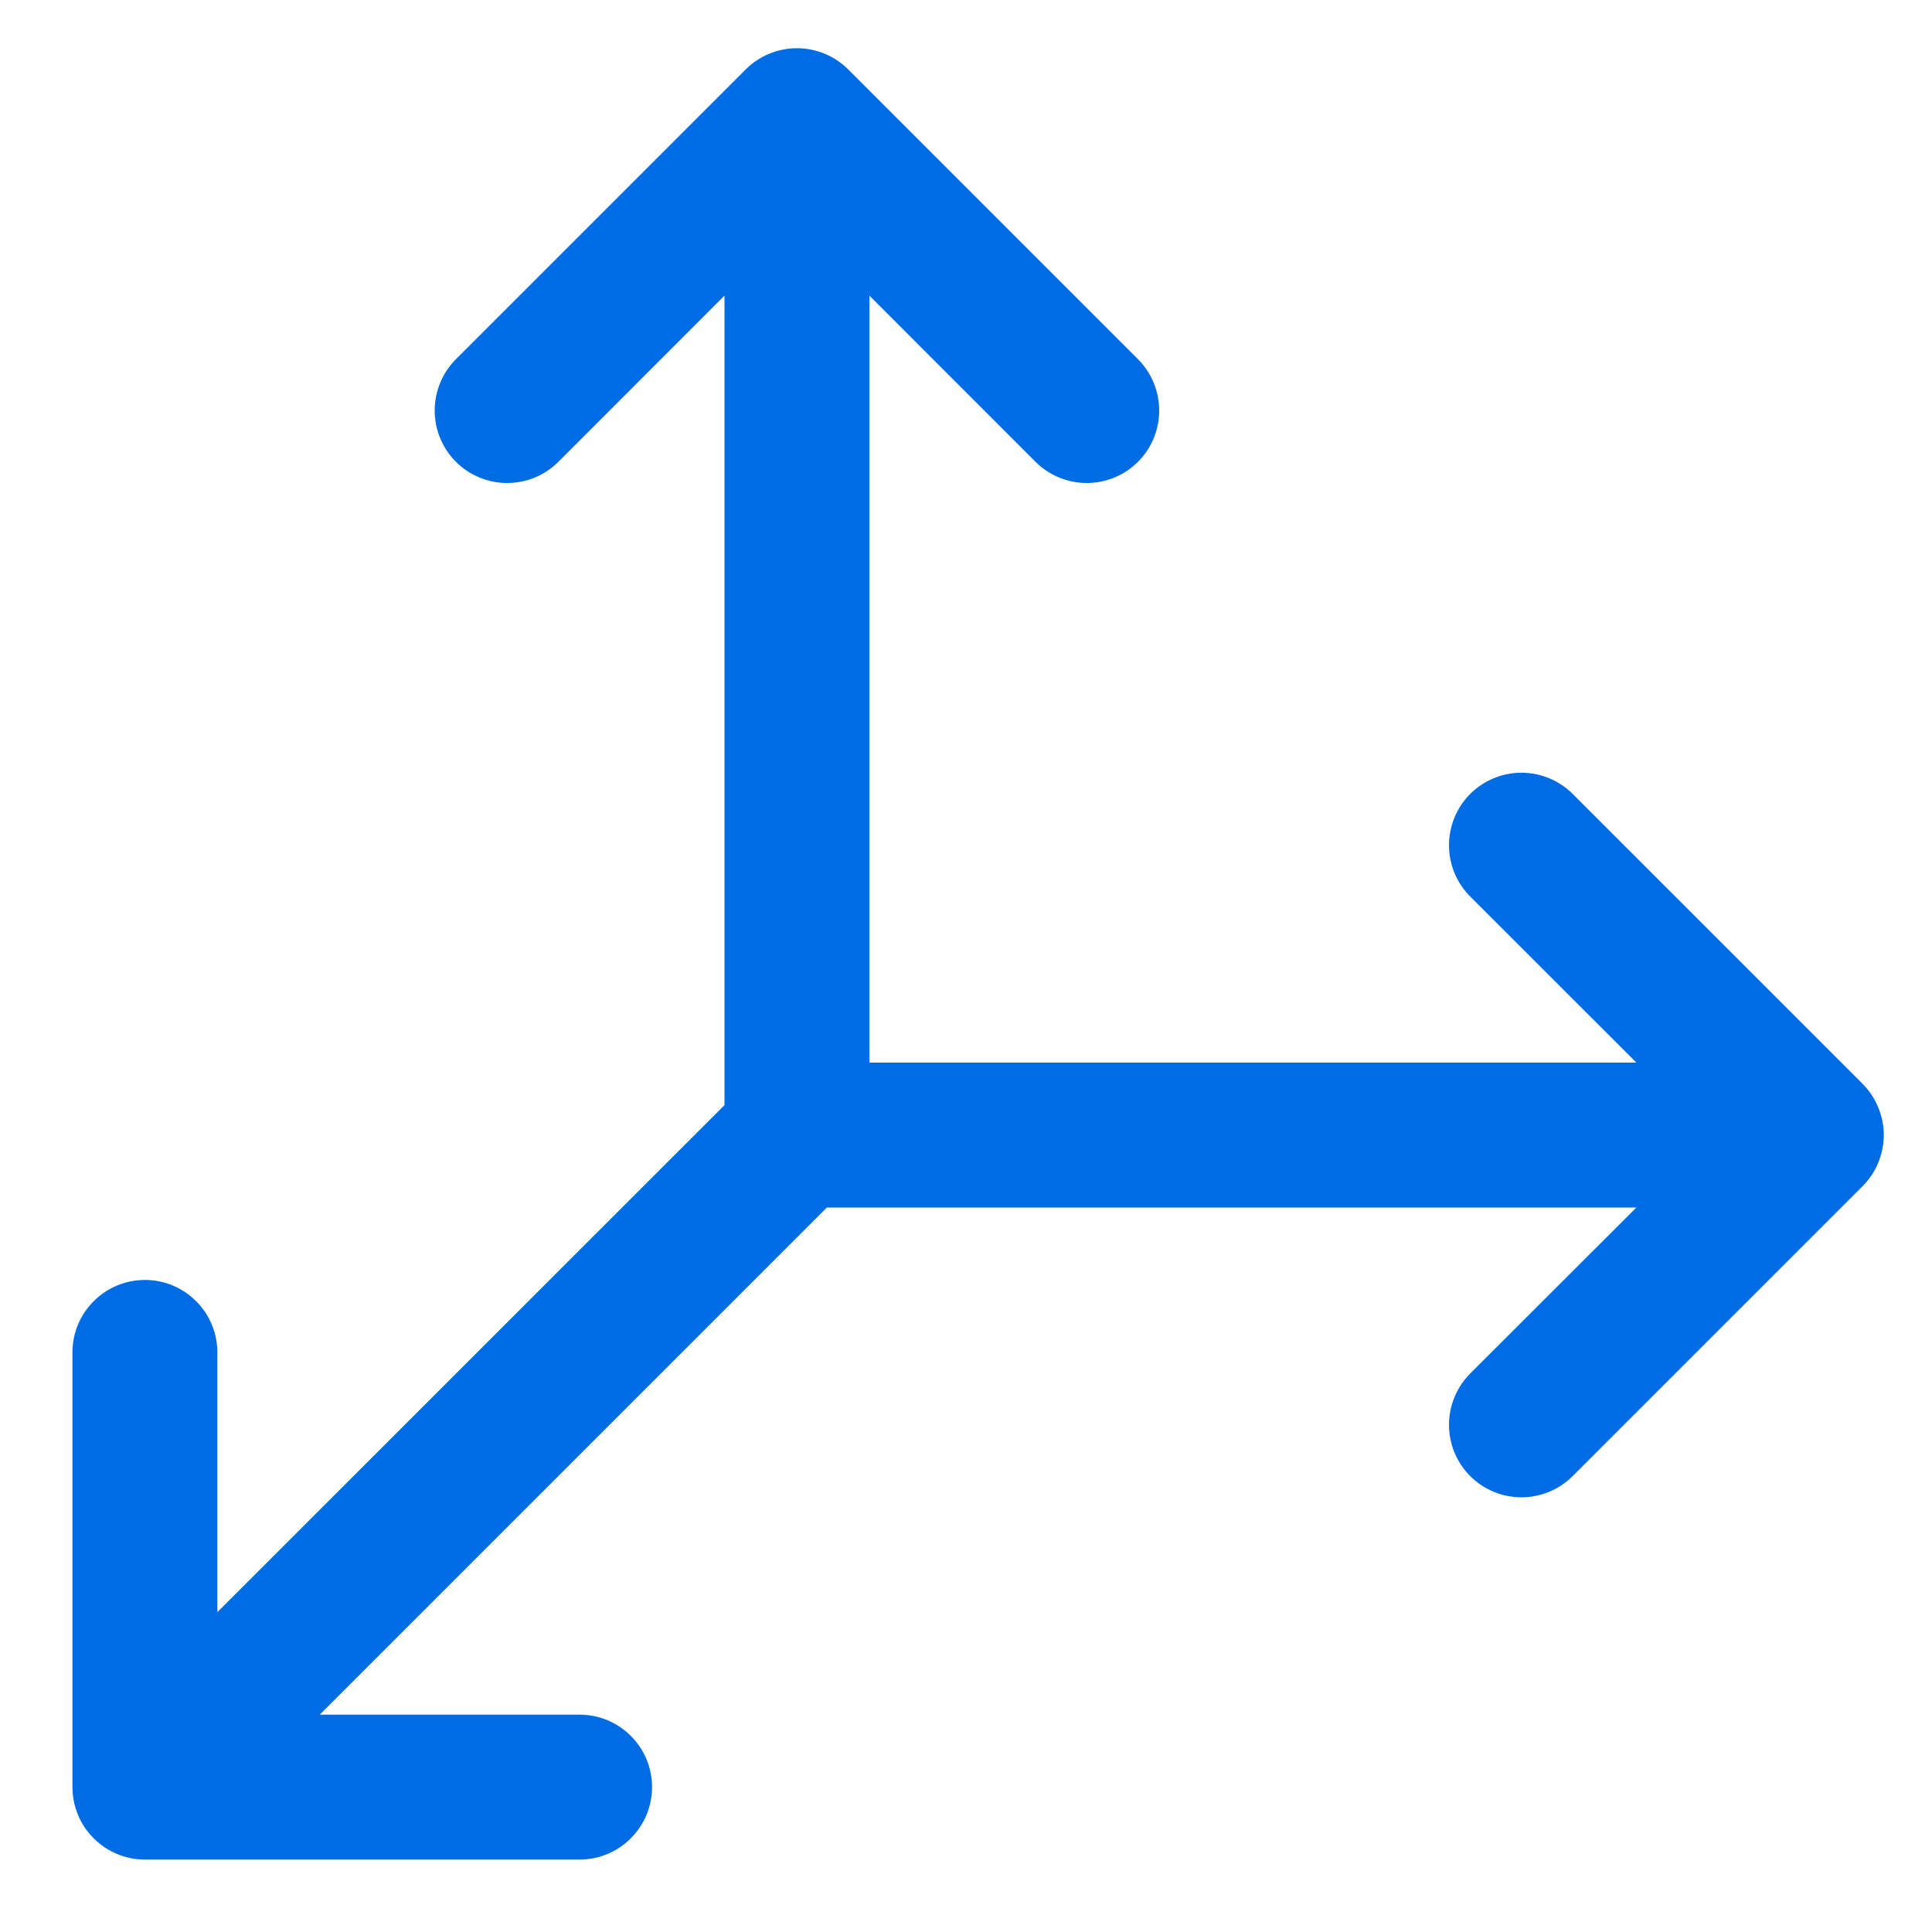
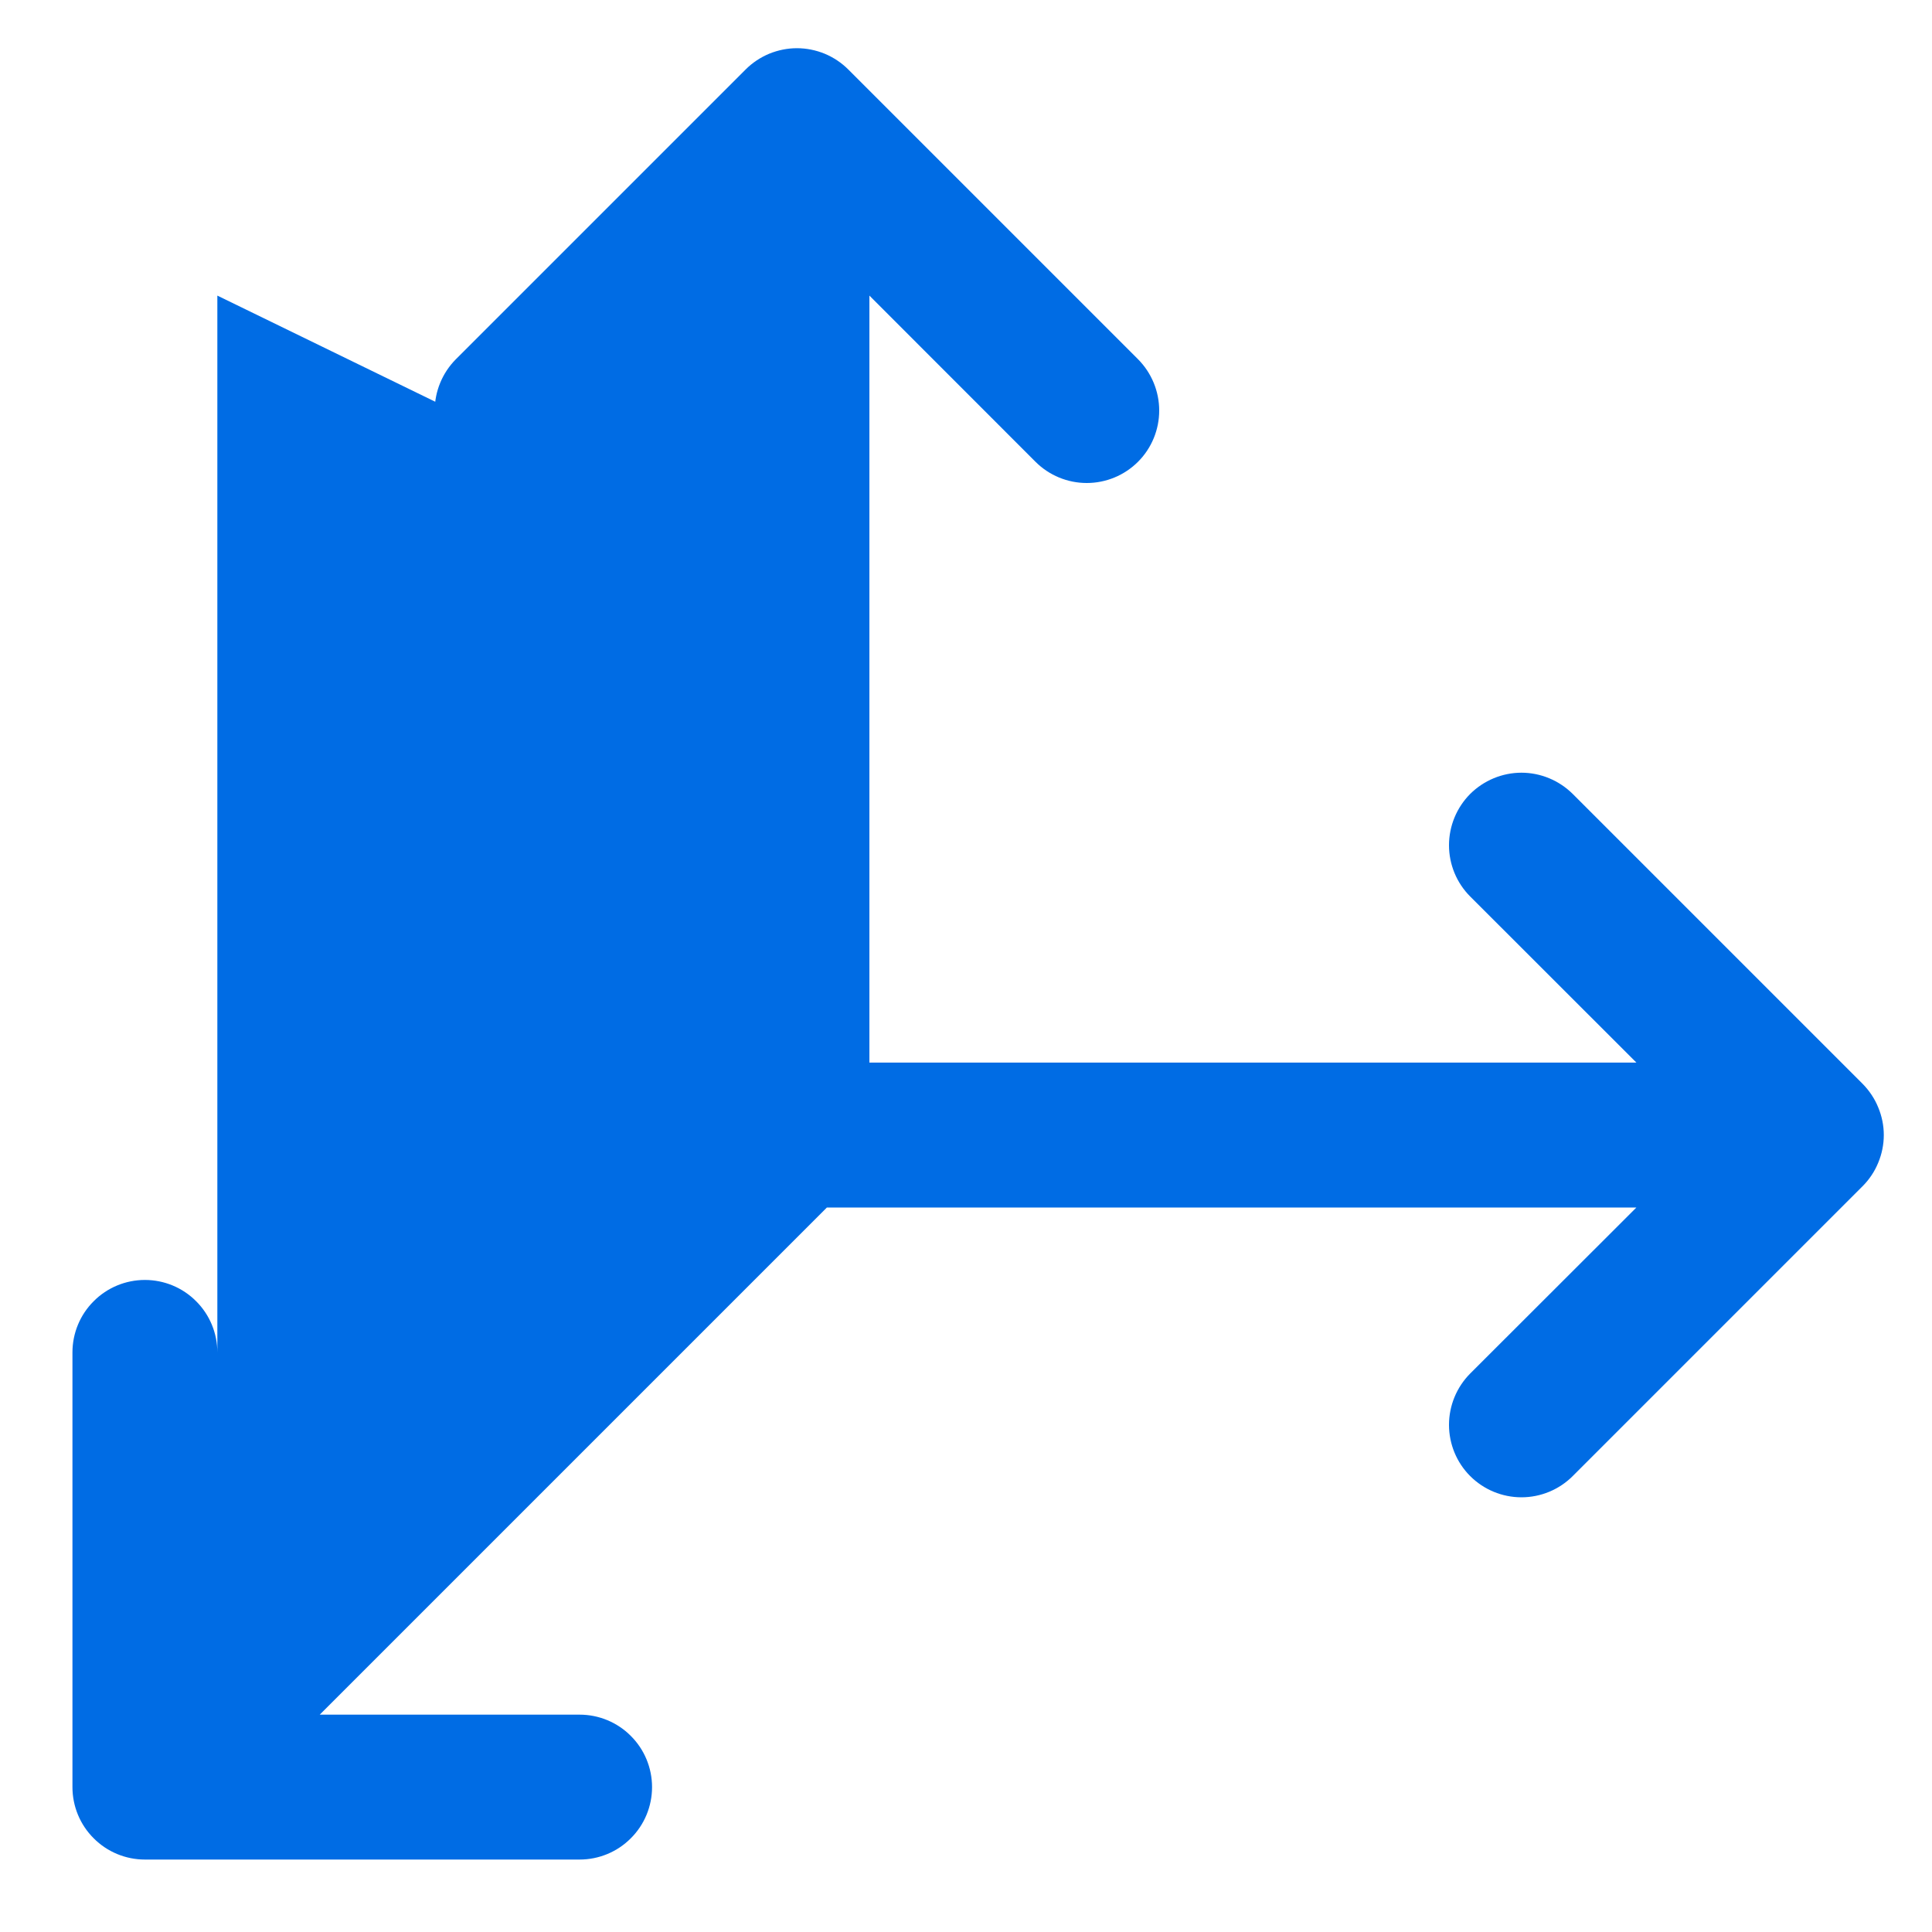
<svg xmlns="http://www.w3.org/2000/svg" width="20" height="20" viewBox="0 0 20 20" fill="none">
-   <path d="M19.281 12.28L16.281 15.28C16.14 15.421 15.949 15.5 15.75 15.5C15.551 15.5 15.36 15.421 15.219 15.28C15.079 15.14 15 14.949 15 14.75C15 14.551 15.079 14.36 15.219 14.219L16.94 12.5H8.56L3.31 17.75H6C6.199 17.75 6.39 17.829 6.53 17.97C6.671 18.11 6.75 18.301 6.75 18.5C6.75 18.699 6.671 18.89 6.53 19.03C6.39 19.171 6.199 19.25 6 19.25H1.5C1.301 19.25 1.11 19.171 0.97 19.03C0.829 18.89 0.75 18.699 0.75 18.5V14C0.75 13.801 0.829 13.61 0.97 13.47C1.11 13.329 1.301 13.25 1.5 13.25C1.699 13.25 1.89 13.329 2.03 13.47C2.171 13.61 2.25 13.801 2.25 14V16.689L7.5 11.44V3.06L5.781 4.78C5.64 4.921 5.449 5 5.25 5C5.051 5 4.86 4.921 4.719 4.78C4.579 4.64 4.5 4.449 4.5 4.25C4.5 4.051 4.579 3.86 4.719 3.719L7.719 0.719C7.789 0.649 7.872 0.594 7.963 0.556C8.054 0.519 8.151 0.499 8.25 0.499C8.349 0.499 8.446 0.519 8.537 0.556C8.628 0.594 8.711 0.649 8.781 0.719L11.781 3.719C11.921 3.86 12 4.051 12 4.25C12 4.449 11.921 4.64 11.781 4.78C11.64 4.921 11.449 5 11.25 5C11.051 5 10.86 4.921 10.719 4.78L9 3.06V11H16.94L15.219 9.28C15.079 9.14 15 8.949 15 8.75C15 8.551 15.079 8.36 15.219 8.219C15.36 8.079 15.551 7.999 15.75 7.999C15.949 7.999 16.14 8.079 16.281 8.219L19.281 11.219C19.35 11.289 19.406 11.372 19.443 11.463C19.481 11.554 19.501 11.651 19.501 11.75C19.501 11.848 19.481 11.946 19.443 12.037C19.406 12.128 19.35 12.211 19.281 12.28Z" fill="#006CE4" />
+   <path d="M19.281 12.28L16.281 15.28C16.14 15.421 15.949 15.5 15.75 15.5C15.551 15.5 15.36 15.421 15.219 15.28C15.079 15.14 15 14.949 15 14.75C15 14.551 15.079 14.36 15.219 14.219L16.94 12.5H8.56L3.31 17.75H6C6.199 17.75 6.39 17.829 6.53 17.97C6.671 18.11 6.75 18.301 6.75 18.5C6.75 18.699 6.671 18.89 6.53 19.03C6.39 19.171 6.199 19.25 6 19.25H1.5C1.301 19.25 1.11 19.171 0.97 19.03C0.829 18.89 0.75 18.699 0.75 18.5V14C0.75 13.801 0.829 13.61 0.97 13.47C1.11 13.329 1.301 13.25 1.5 13.25C1.699 13.25 1.89 13.329 2.03 13.47C2.171 13.61 2.25 13.801 2.25 14V16.689V3.06L5.781 4.78C5.64 4.921 5.449 5 5.25 5C5.051 5 4.86 4.921 4.719 4.78C4.579 4.64 4.5 4.449 4.5 4.25C4.5 4.051 4.579 3.86 4.719 3.719L7.719 0.719C7.789 0.649 7.872 0.594 7.963 0.556C8.054 0.519 8.151 0.499 8.25 0.499C8.349 0.499 8.446 0.519 8.537 0.556C8.628 0.594 8.711 0.649 8.781 0.719L11.781 3.719C11.921 3.86 12 4.051 12 4.25C12 4.449 11.921 4.64 11.781 4.78C11.64 4.921 11.449 5 11.25 5C11.051 5 10.86 4.921 10.719 4.78L9 3.06V11H16.94L15.219 9.28C15.079 9.14 15 8.949 15 8.75C15 8.551 15.079 8.36 15.219 8.219C15.36 8.079 15.551 7.999 15.75 7.999C15.949 7.999 16.14 8.079 16.281 8.219L19.281 11.219C19.35 11.289 19.406 11.372 19.443 11.463C19.481 11.554 19.501 11.651 19.501 11.75C19.501 11.848 19.481 11.946 19.443 12.037C19.406 12.128 19.35 12.211 19.281 12.28Z" fill="#006CE4" />
</svg>